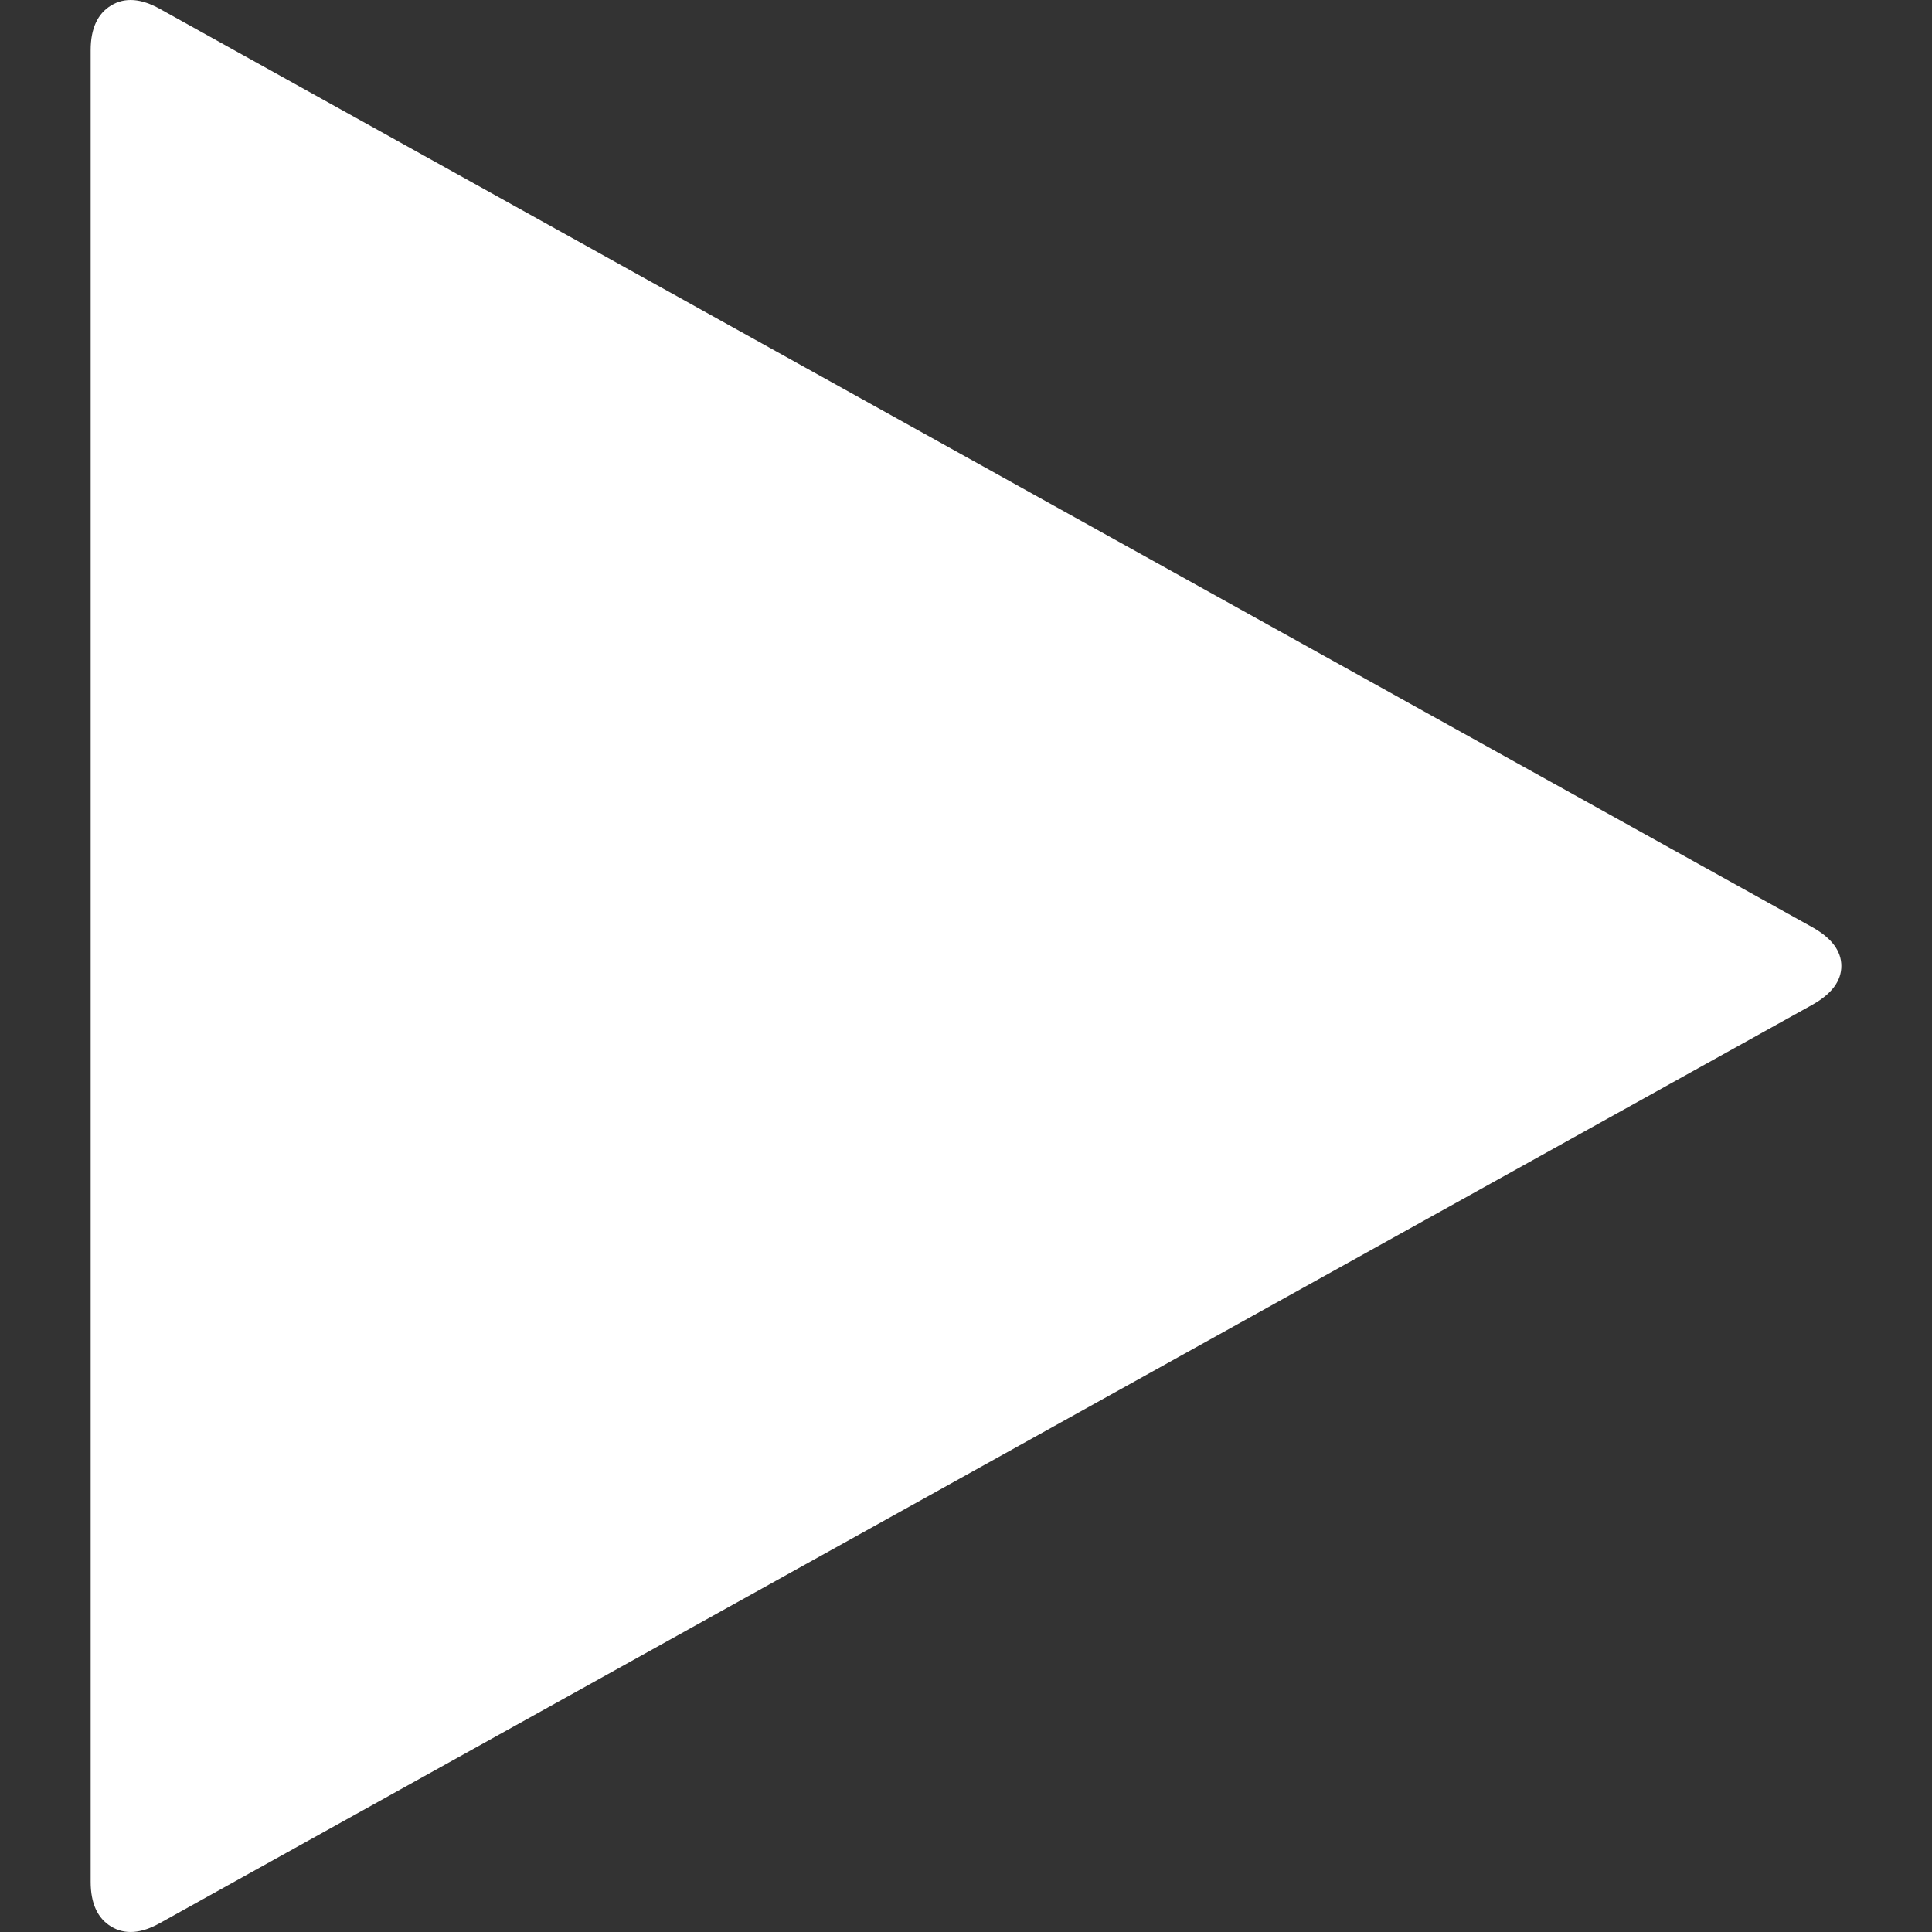
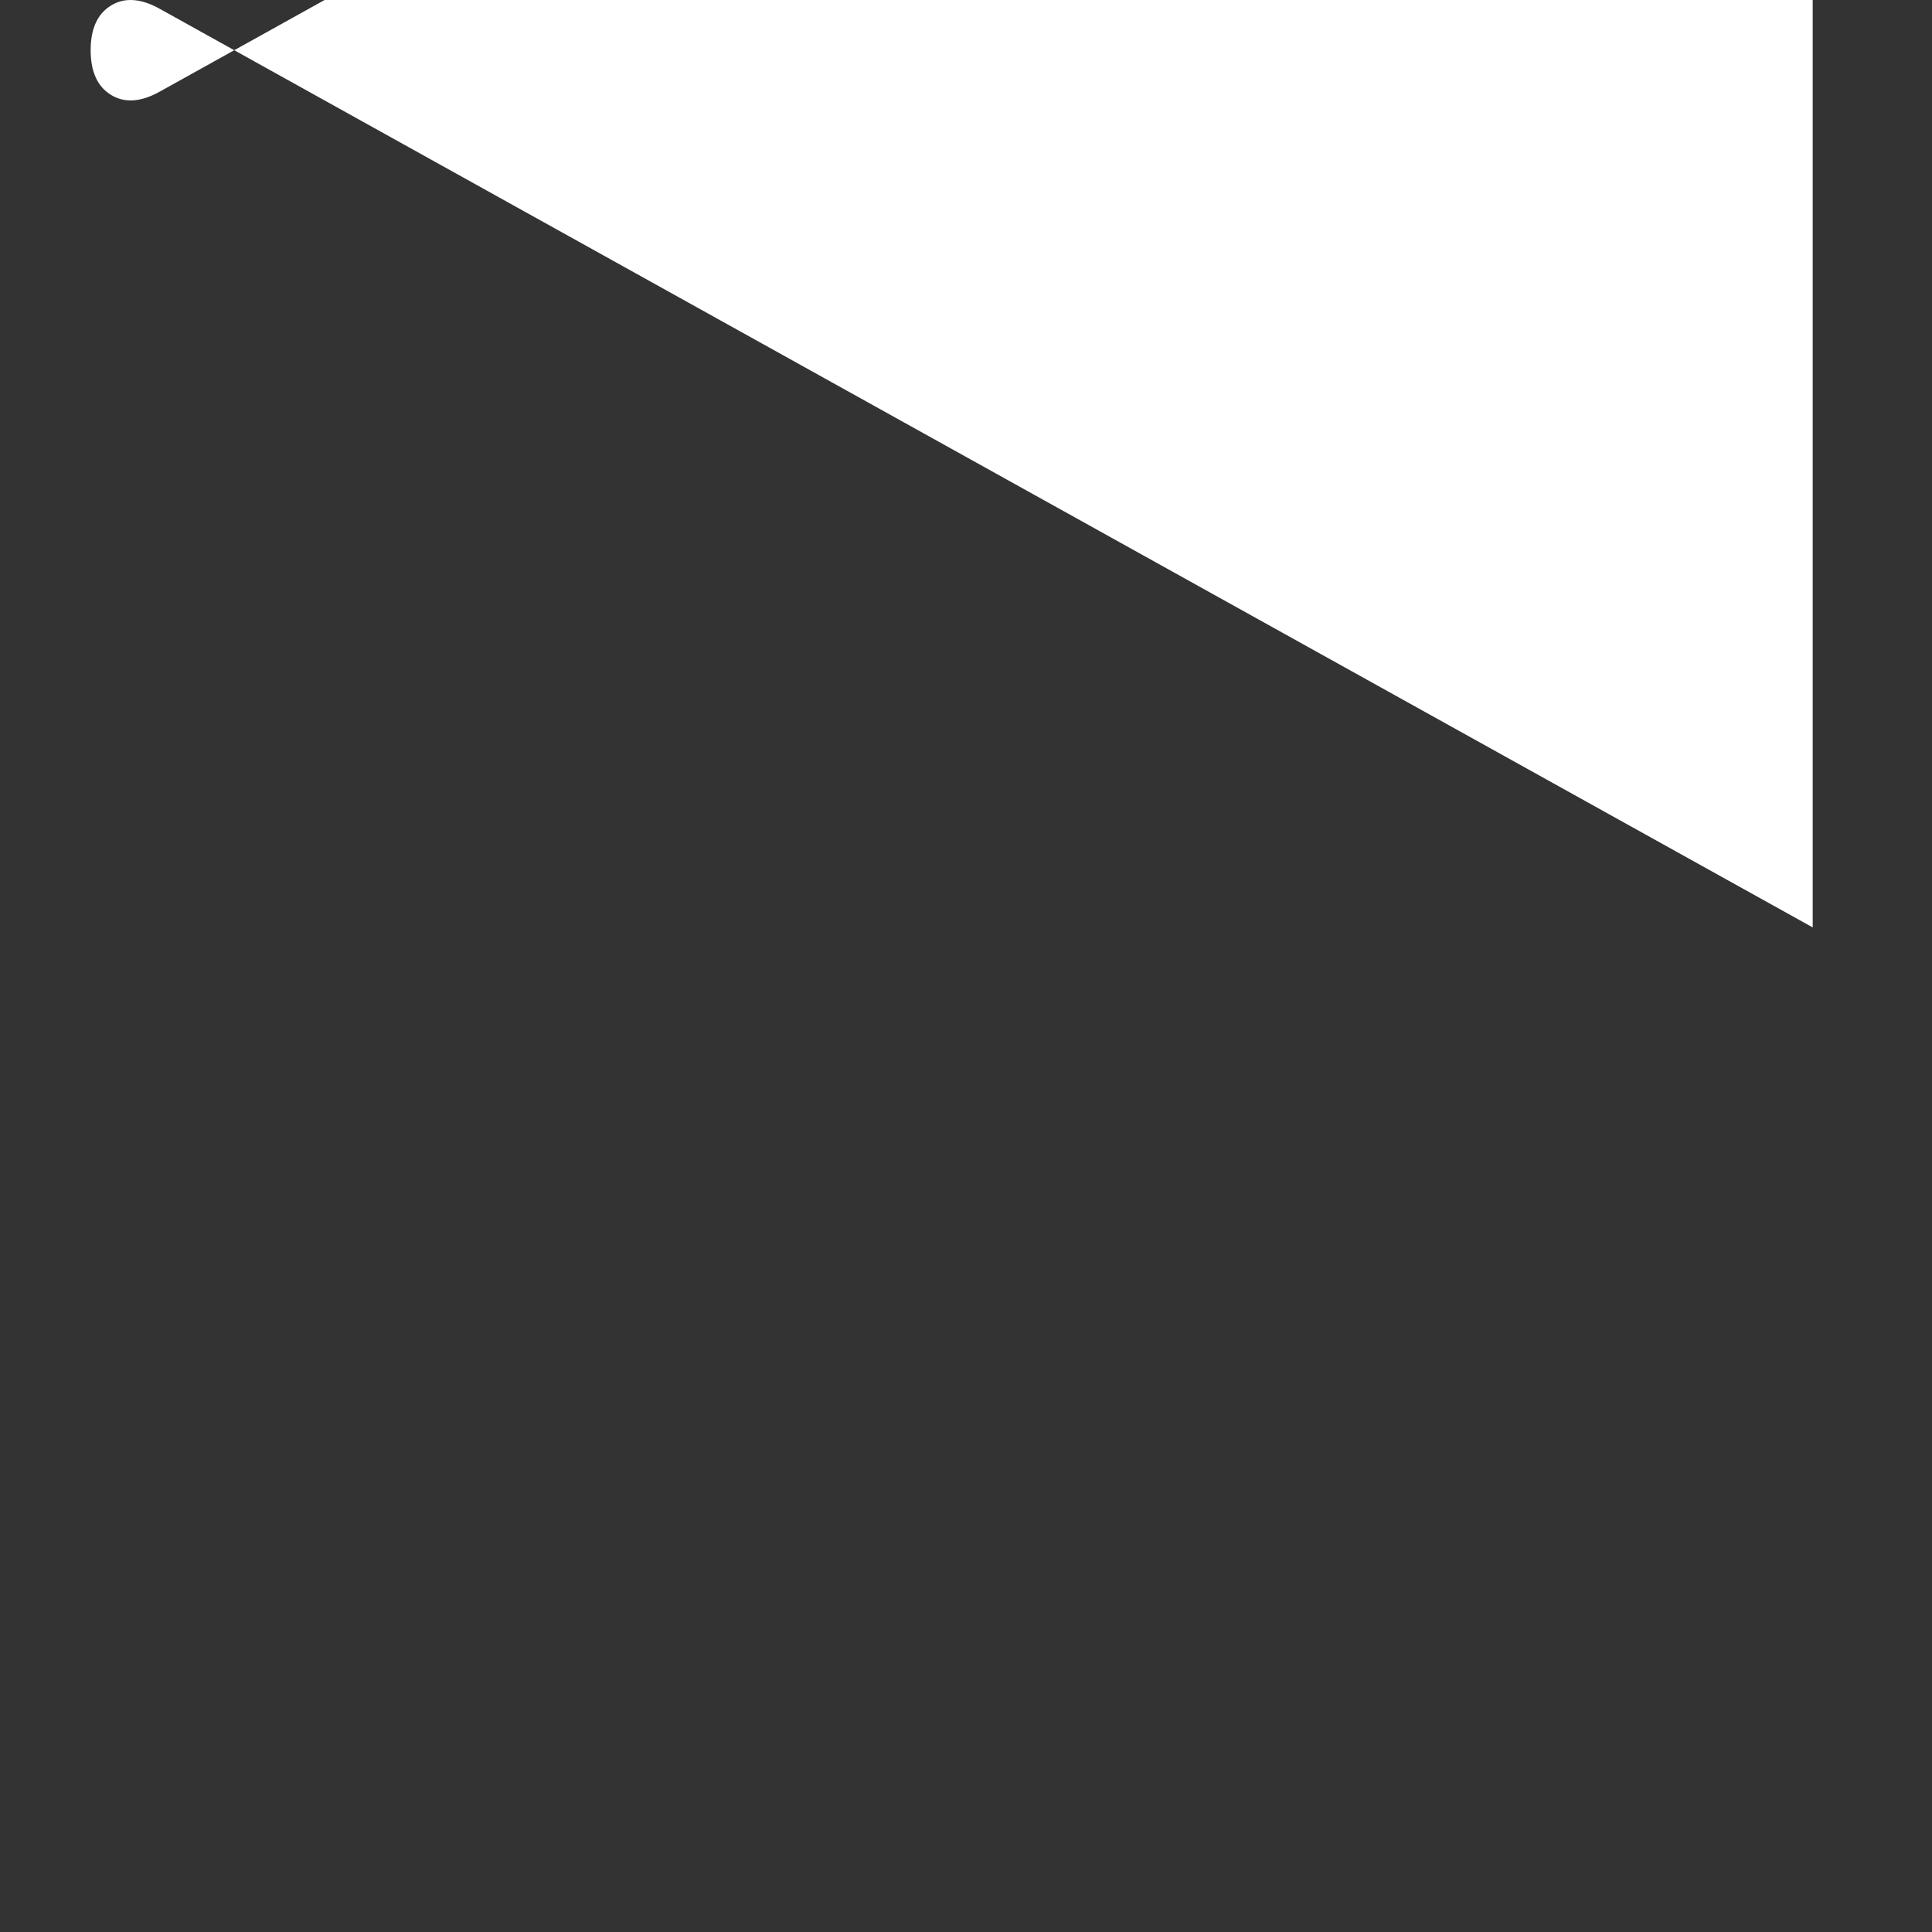
<svg xmlns="http://www.w3.org/2000/svg" width="443.307" height="443.306">
  <rect width="100%" height="100%" fill="#333333" stroke="none" />
  <g>
    <title>background</title>
-     <rect fill="none" id="canvas_background" height="402" width="582" y="-1" x="-1" />
  </g>
  <g>
    <title>Layer 1</title>
    <g id="svg_1">
-       <path stroke-width="0" stroke="#000" fill="#fff" id="svg_2" d="m415.934,212.799l-379.146,-210.702c-4.377,-2.474 -8.138,-2.758 -11.278,-0.855c-3.14,1.902 -4.708,5.328 -4.708,10.276l0,420.262c0,4.952 1.569,8.381 4.708,10.284c3.14,1.902 6.901,1.622 11.278,-0.855l379.146,-210.703c4.381,-2.478 6.571,-5.434 6.571,-8.856c0,-3.426 -2.191,-6.376 -6.571,-8.851z" />
+       <path stroke-width="0" stroke="#000" fill="#fff" id="svg_2" d="m415.934,212.799l-379.146,-210.702c-4.377,-2.474 -8.138,-2.758 -11.278,-0.855c-3.14,1.902 -4.708,5.328 -4.708,10.276c0,4.952 1.569,8.381 4.708,10.284c3.14,1.902 6.901,1.622 11.278,-0.855l379.146,-210.703c4.381,-2.478 6.571,-5.434 6.571,-8.856c0,-3.426 -2.191,-6.376 -6.571,-8.851z" />
    </g>
    <g id="svg_3" />
    <g id="svg_4" />
    <g id="svg_5" />
    <g id="svg_6" />
    <g id="svg_7" />
    <g id="svg_8" />
    <g id="svg_9" />
    <g id="svg_10" />
    <g id="svg_11" />
    <g id="svg_12" />
    <g id="svg_13" />
    <g id="svg_14" />
    <g id="svg_15" />
    <g id="svg_16" />
    <g id="svg_17" />
  </g>
</svg>